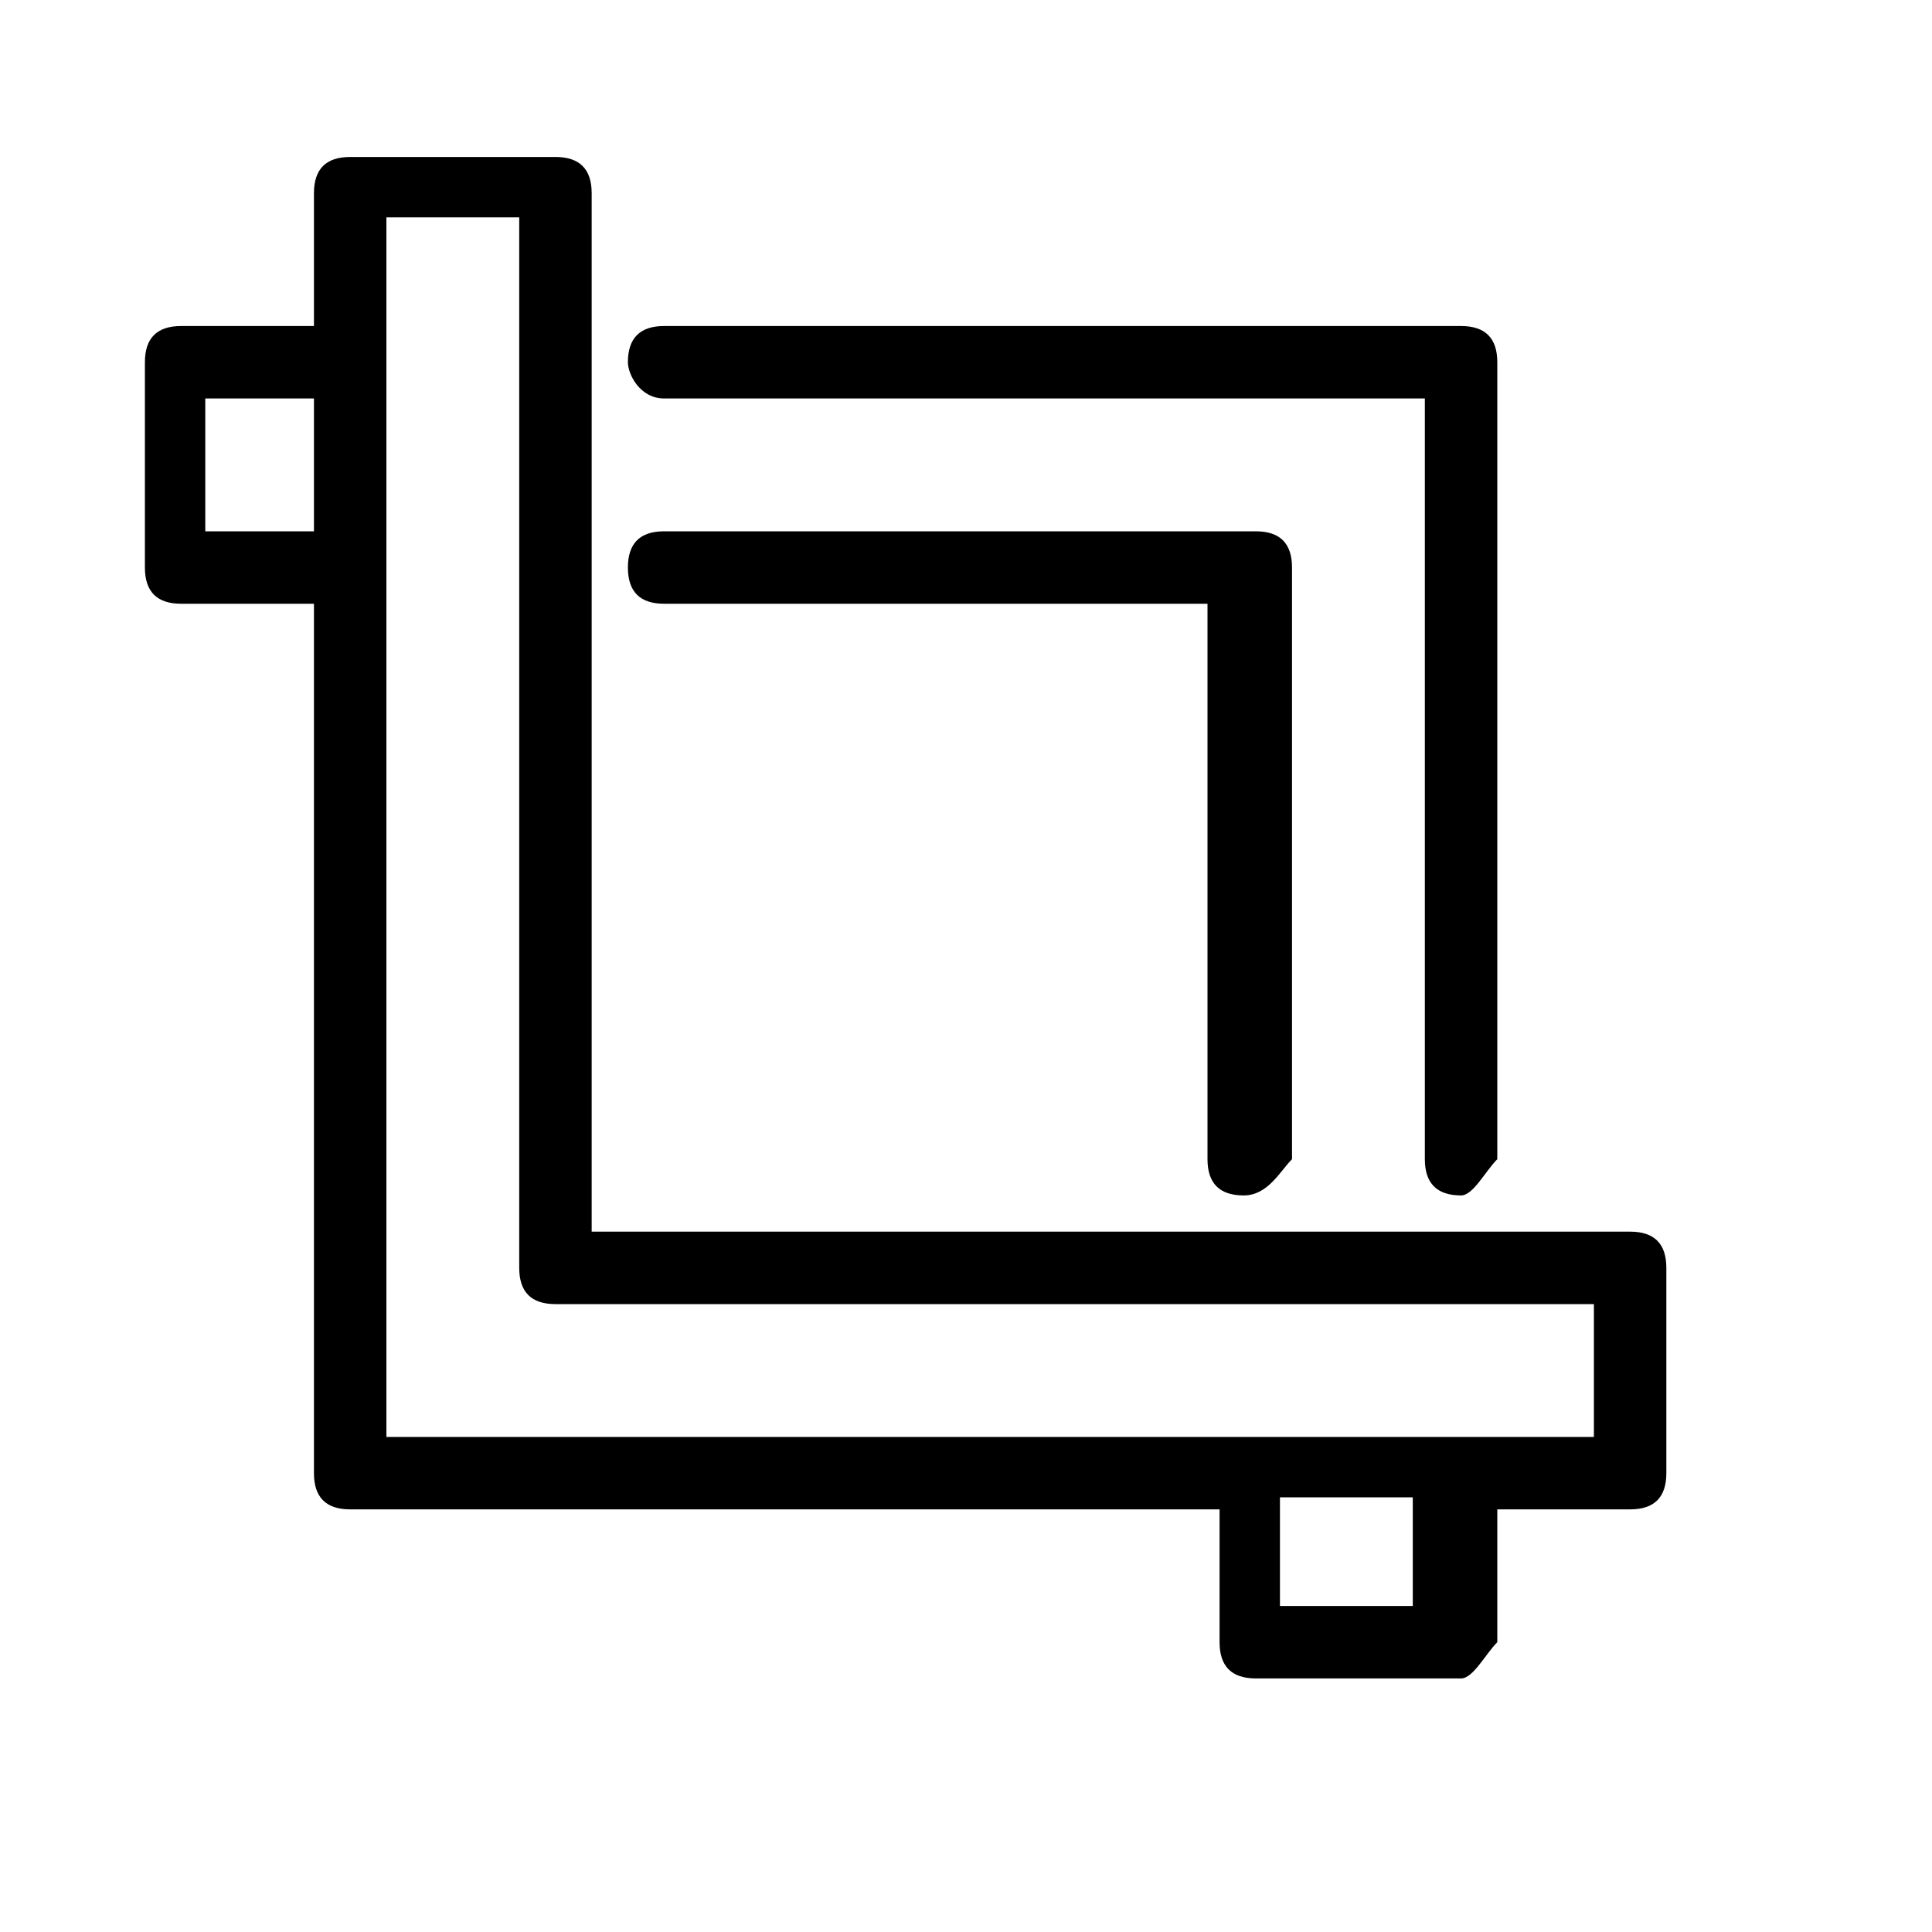
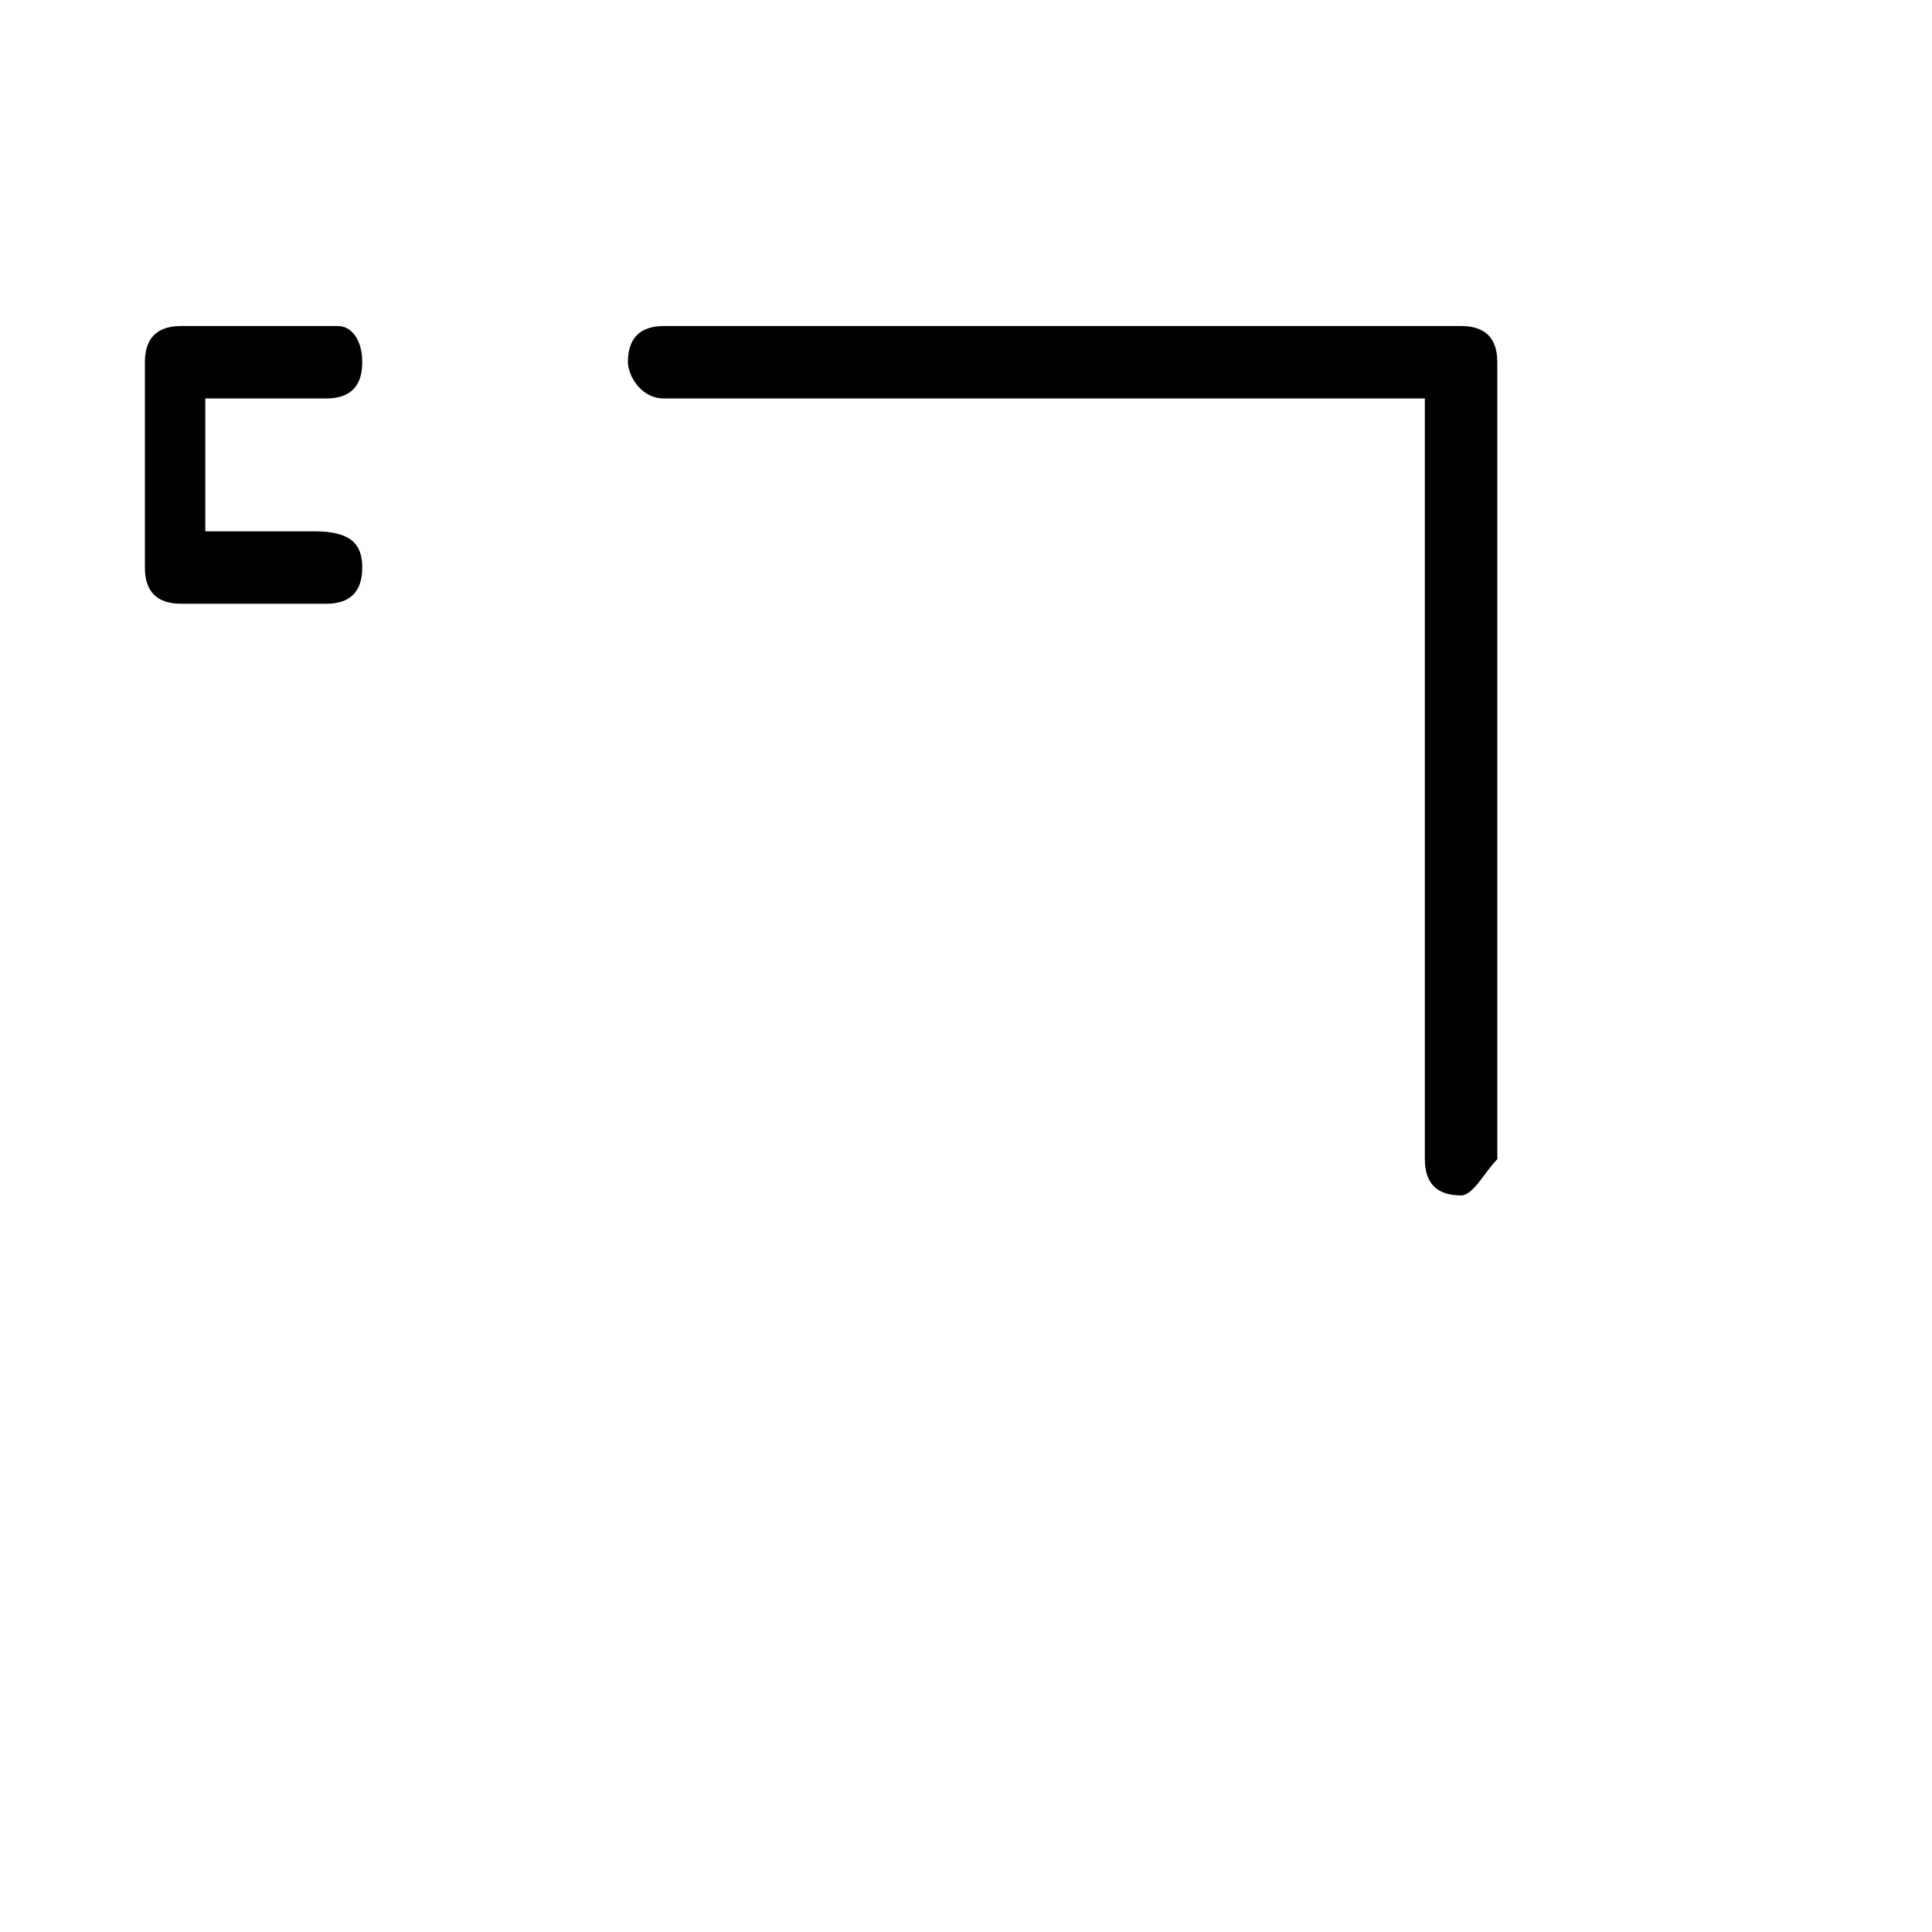
<svg xmlns="http://www.w3.org/2000/svg" version="1.1" id="Layer_1" x="0px" y="0px" viewBox="0 0 16 16" style="enable-background:new 0 0 16 16;" xml:space="preserve">
-   <path d="M12.1,13.9h-1.7c-0.2,0-0.3-0.1-0.3-0.3v-1.1H2.9c-0.2,0-0.3-0.1-0.3-0.3V1.6c0-0.2,0.1-0.3,0.3-0.3h1.7  c0.2,0,0.3,0.1,0.3,0.3v8.6h8.6c0.2,0,0.3,0.1,0.3,0.3v1.7c0,0.2-0.1,0.3-0.3,0.3h-1.1v1.1C12.3,13.7,12.2,13.9,12.1,13.9z   M10.6,13.3h1.1v-0.9h-1.1V13.3z M3.2,11.9h10v-1.1H4.6c-0.2,0-0.3-0.1-0.3-0.3V1.8H3.2V11.9z" />
  <path d="M12.1,9.9c-0.2,0-0.3-0.1-0.3-0.3V3.3H5.5C5.3,3.3,5.2,3.1,5.2,3c0-0.2,0.1-0.3,0.3-0.3h6.6c0.2,0,0.3,0.1,0.3,0.3v6.6  C12.3,9.7,12.2,9.9,12.1,9.9z M2.7,5H1.5C1.3,5,1.2,4.9,1.2,4.7V3c0-0.2,0.1-0.3,0.3-0.3h1.3C2.9,2.7,3,2.8,3,3  c0,0.2-0.1,0.3-0.3,0.3h-1v1.1h0.9C2.9,4.4,3,4.5,3,4.7C3,4.9,2.9,5,2.7,5z" />
-   <path d="M10.3,9.9c-0.2,0-0.3-0.1-0.3-0.3V5H5.5C5.3,5,5.2,4.9,5.2,4.7c0-0.2,0.1-0.3,0.3-0.3h4.9c0.2,0,0.3,0.1,0.3,0.3v4.9  C10.6,9.7,10.5,9.9,10.3,9.9z" />
</svg>